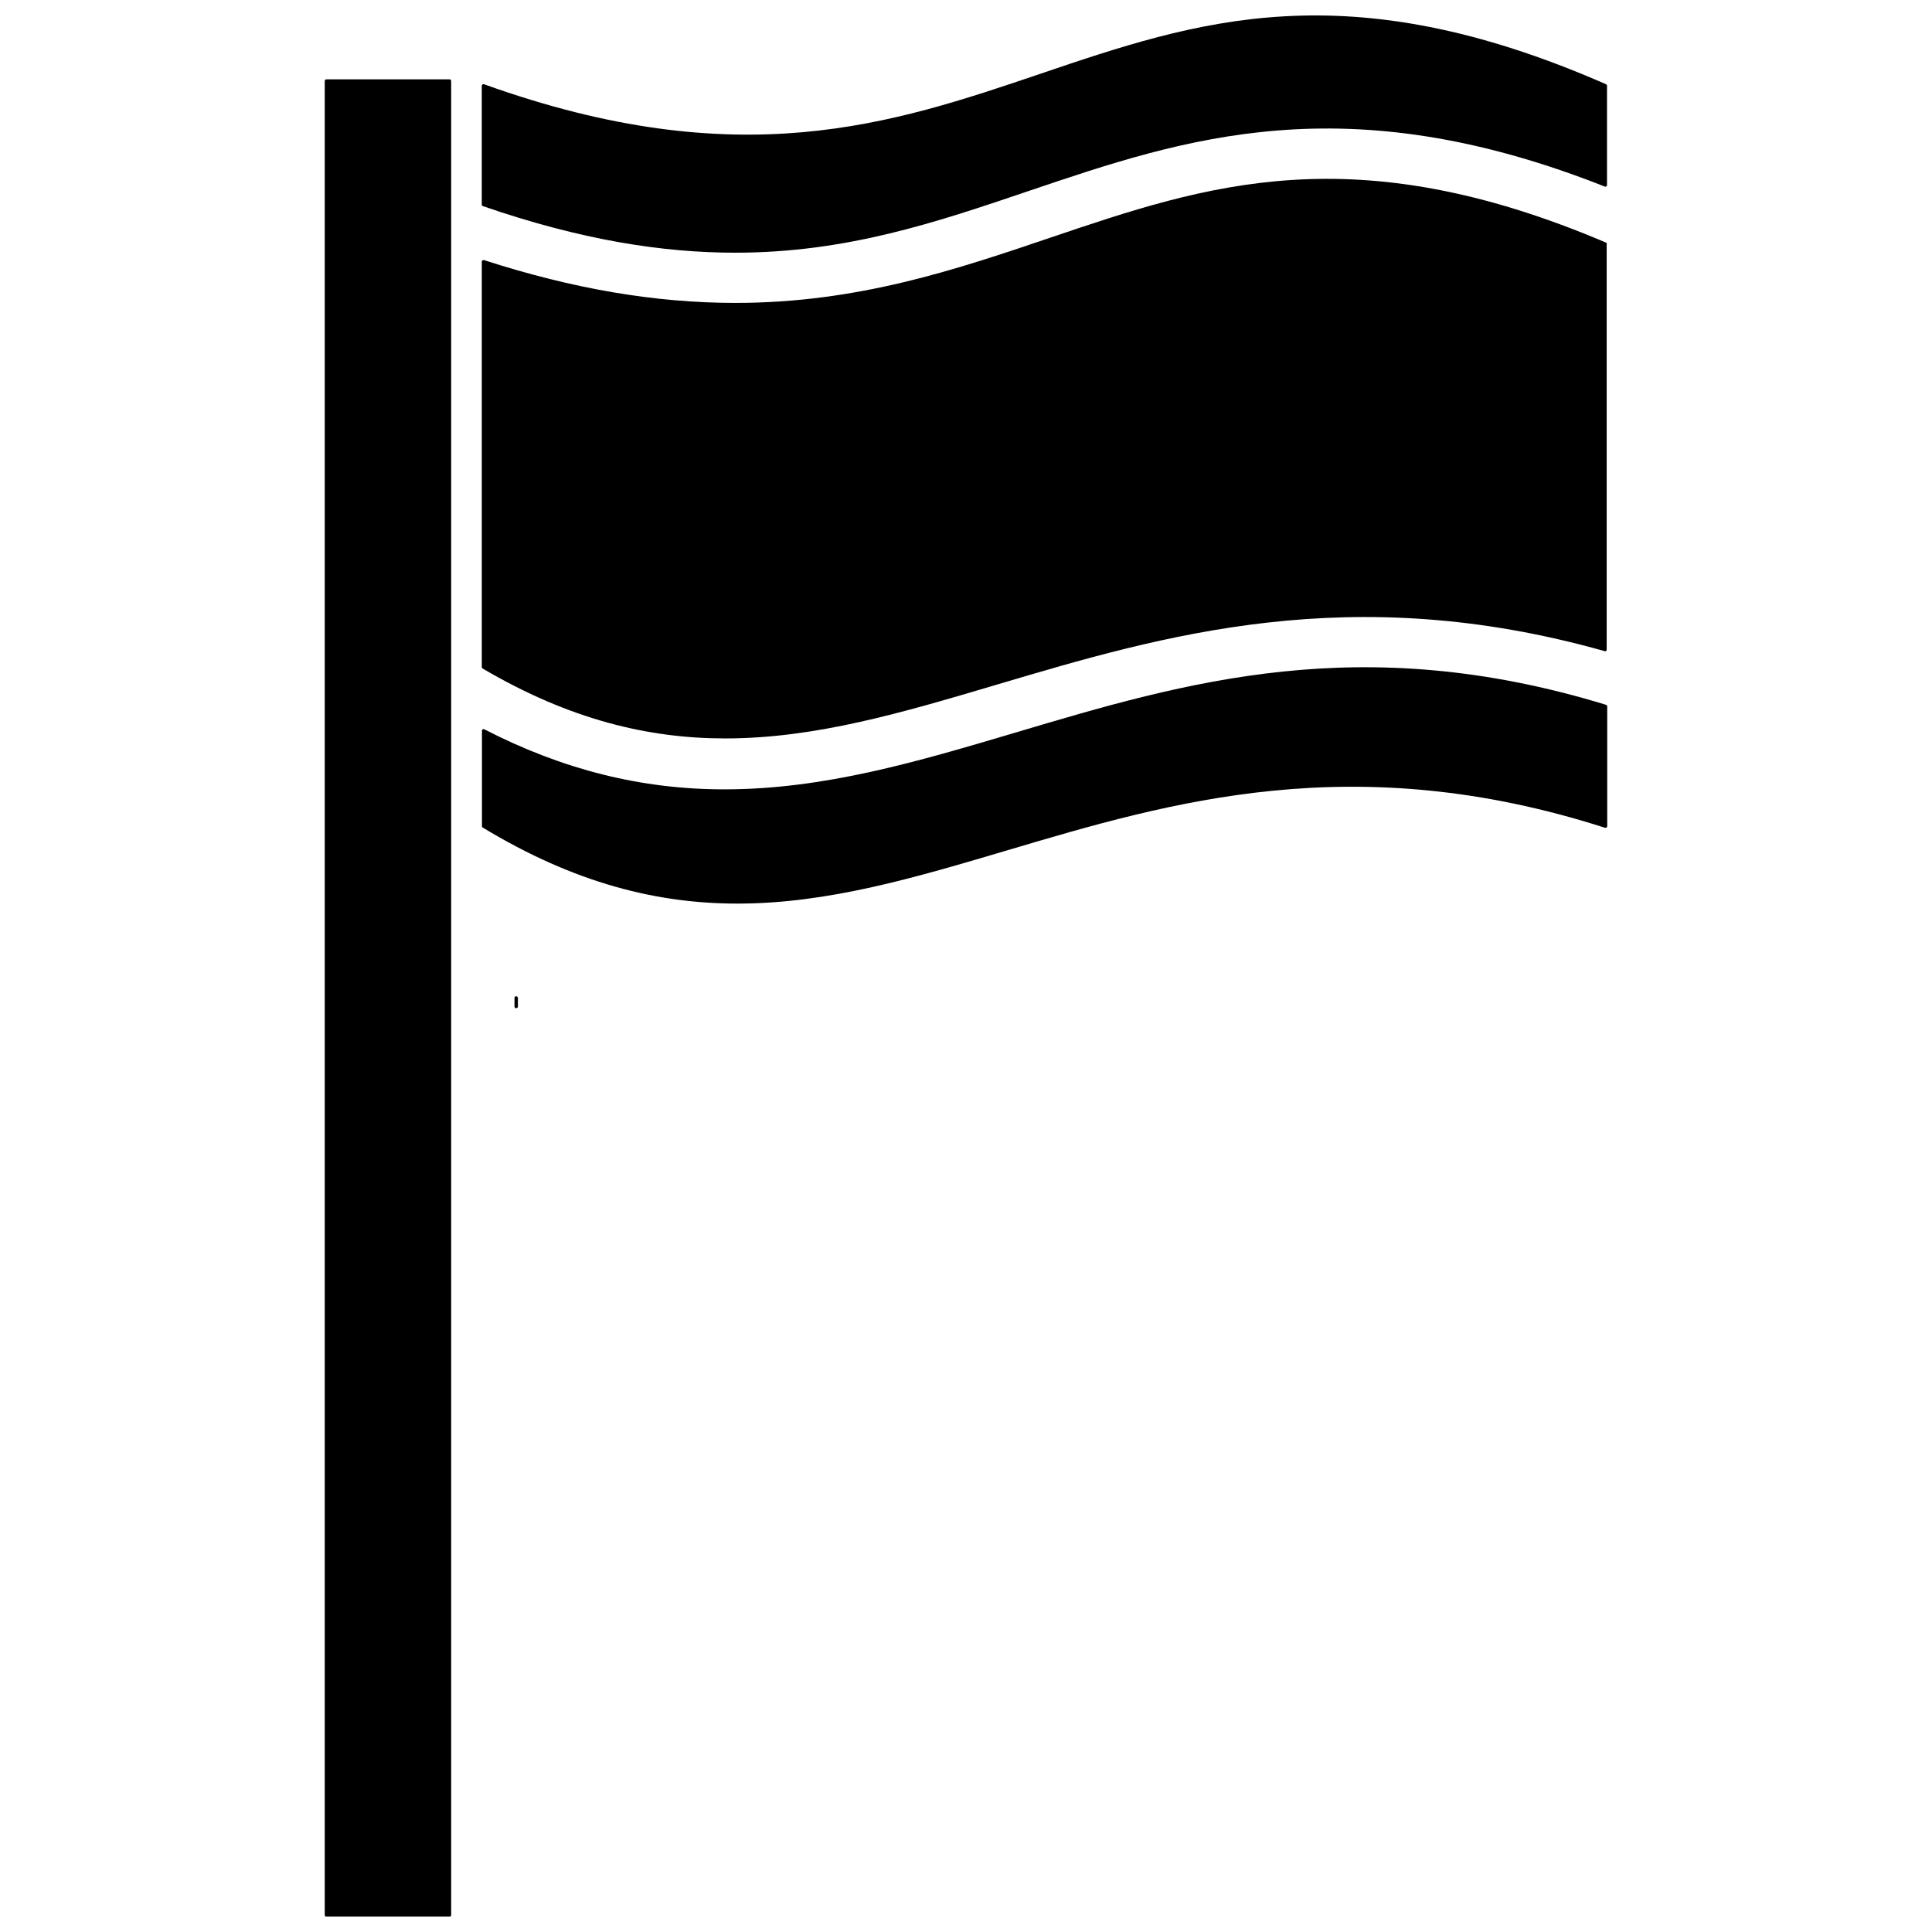
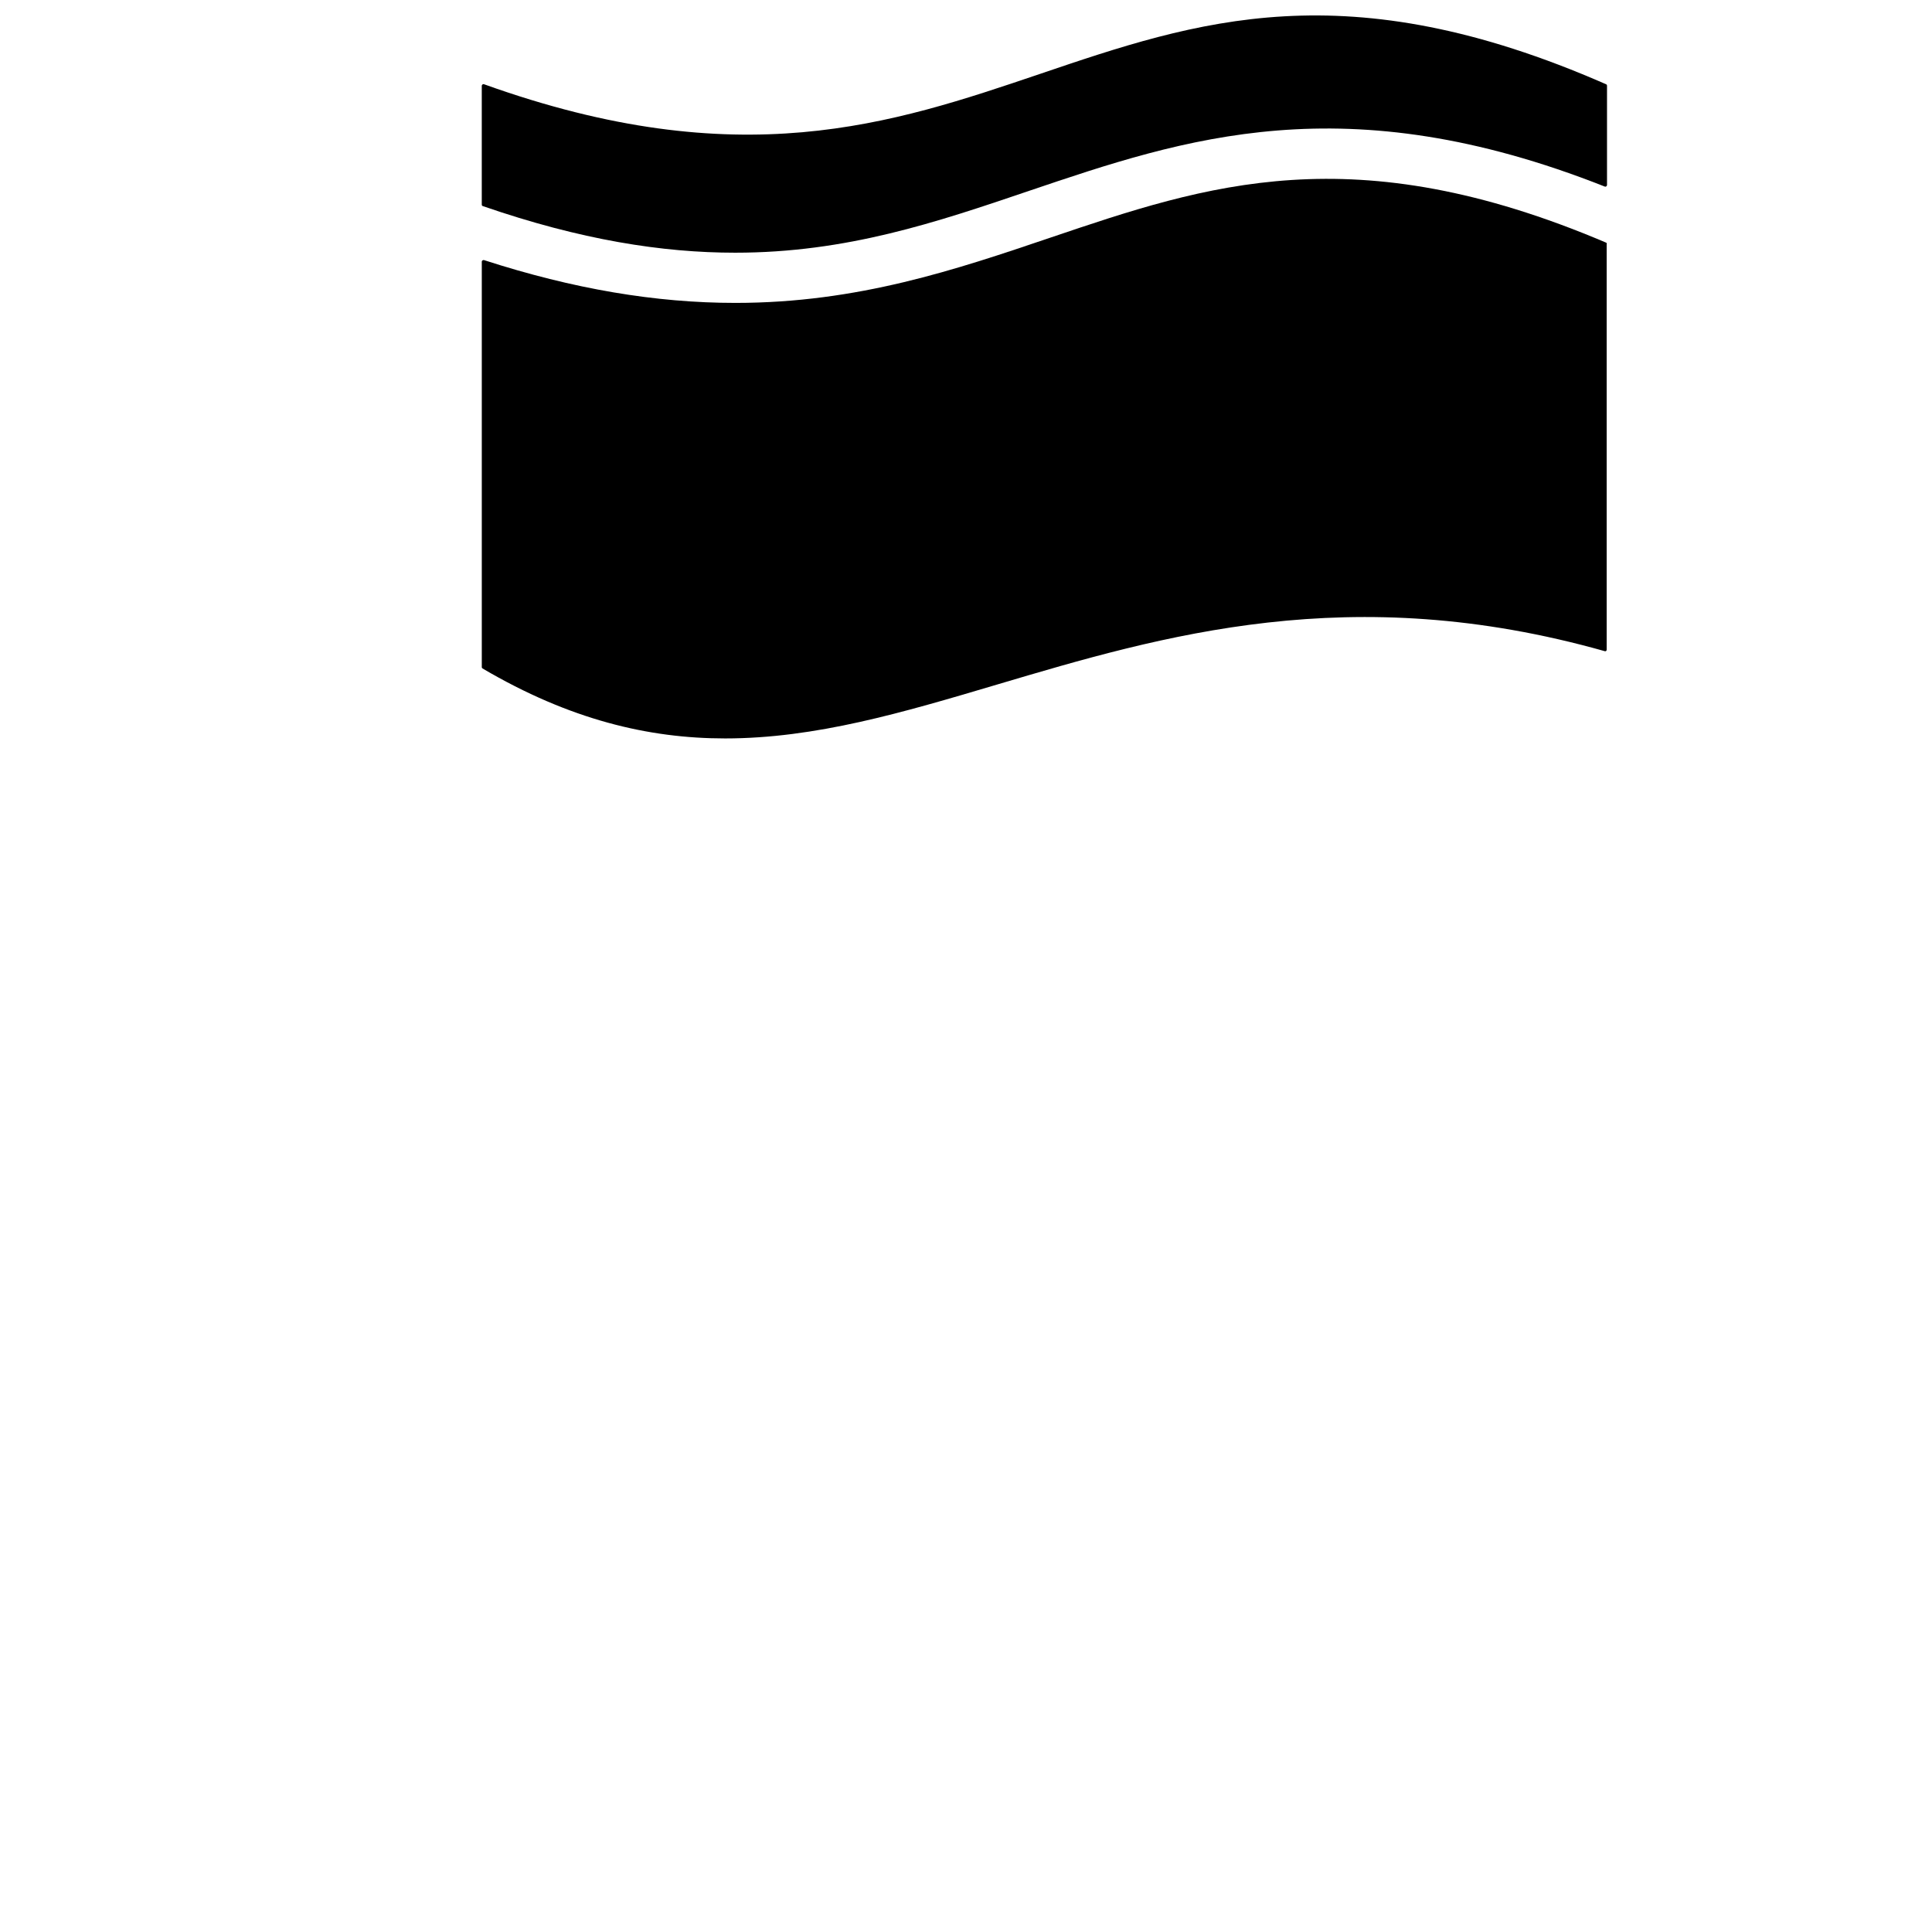
<svg xmlns="http://www.w3.org/2000/svg" width="800px" height="800px" version="1.1" viewBox="144 144 512 512">
  <defs>
    <clipPath id="b">
-       <path d="m230 165h34v486.9h-34z" />
-     </clipPath>
+       </clipPath>
    <clipPath id="a">
      <path d="m271 148.09h299v62.906h-299z" />
    </clipPath>
  </defs>
  <g clip-path="url(#b)">
    <path d="m263.11 165.02h-32.598c-0.25 0-0.453 0.203-0.453 0.453v486.02c0 0.25 0.203 0.453 0.453 0.453h32.598c0.25 0 0.453-0.203 0.453-0.453v-486.02c0-0.254-0.199-0.453-0.453-0.453z" />
  </g>
  <g clip-path="url(#a)">
    <path d="m569.63 166.33c-68.973-30.23-108.37-16.879-150.09-2.719-39.145 13.25-79.602 27.004-147.26 2.719-0.152-0.051-0.301-0.051-0.402 0.051-0.102 0.102-0.203 0.203-0.203 0.352v31.488c0 0.203 0.102 0.352 0.301 0.402 25.945 8.969 47.609 12.344 66.855 12.344 29.574 0 53.352-8.062 77.988-16.426 41.113-13.902 83.633-28.312 152.45-1.105 0.152 0.051 0.301 0.051 0.402-0.051 0.102-0.102 0.203-0.203 0.203-0.352v-26.301c0-0.203-0.102-0.352-0.25-0.402z" />
  </g>
  <path d="m569.63 208.3c-67.008-28.516-105.9-15.316-147.16-1.359-25.141 8.516-51.137 17.332-83.582 17.332-21.109 0-42.926-3.68-66.605-11.336-0.152-0.051-0.25 0-0.402 0.051-0.102 0.102-0.203 0.203-0.203 0.352v107.46c0 0.152 0.102 0.301 0.203 0.352 23.125 13.602 44.031 18.539 64.285 18.539 23.98 0 47.055-6.852 71.996-14.258 43.984-13.047 93.809-27.859 161.12-8.867 0.152 0.051 0.25 0 0.352-0.051 0.102-0.102 0.152-0.203 0.152-0.352v-107.46c0.102-0.152 0-0.305-0.148-0.402z" />
-   <path d="m569.58 330.77c-64.941-19.852-111.39-6.047-156.43 7.356-26.098 7.758-50.785 15.062-77.184 15.062-21.965 0-42.773-5.188-63.633-15.922-0.152-0.051-0.301-0.051-0.402 0-0.152 0.102-0.203 0.203-0.203 0.352v25.34c0 0.152 0.102 0.301 0.203 0.352 24.535 14.863 46.402 20.152 67.512 20.152 23.98 0 47.004-6.852 71.793-14.207 42.977-12.746 91.645-27.207 158.09-5.894 0.152 0.051 0.25 0 0.402-0.051 0.102-0.102 0.203-0.203 0.203-0.352v-31.789c-0.051-0.195-0.152-0.348-0.352-0.398z" />
-   <path d="m280.8 408.01c-0.25 0-0.453 0.203-0.453 0.453v2.266c0 0.25 0.203 0.453 0.453 0.453s0.453-0.203 0.453-0.453v-2.266c-0.051-0.25-0.25-0.453-0.453-0.453z" />
</svg>